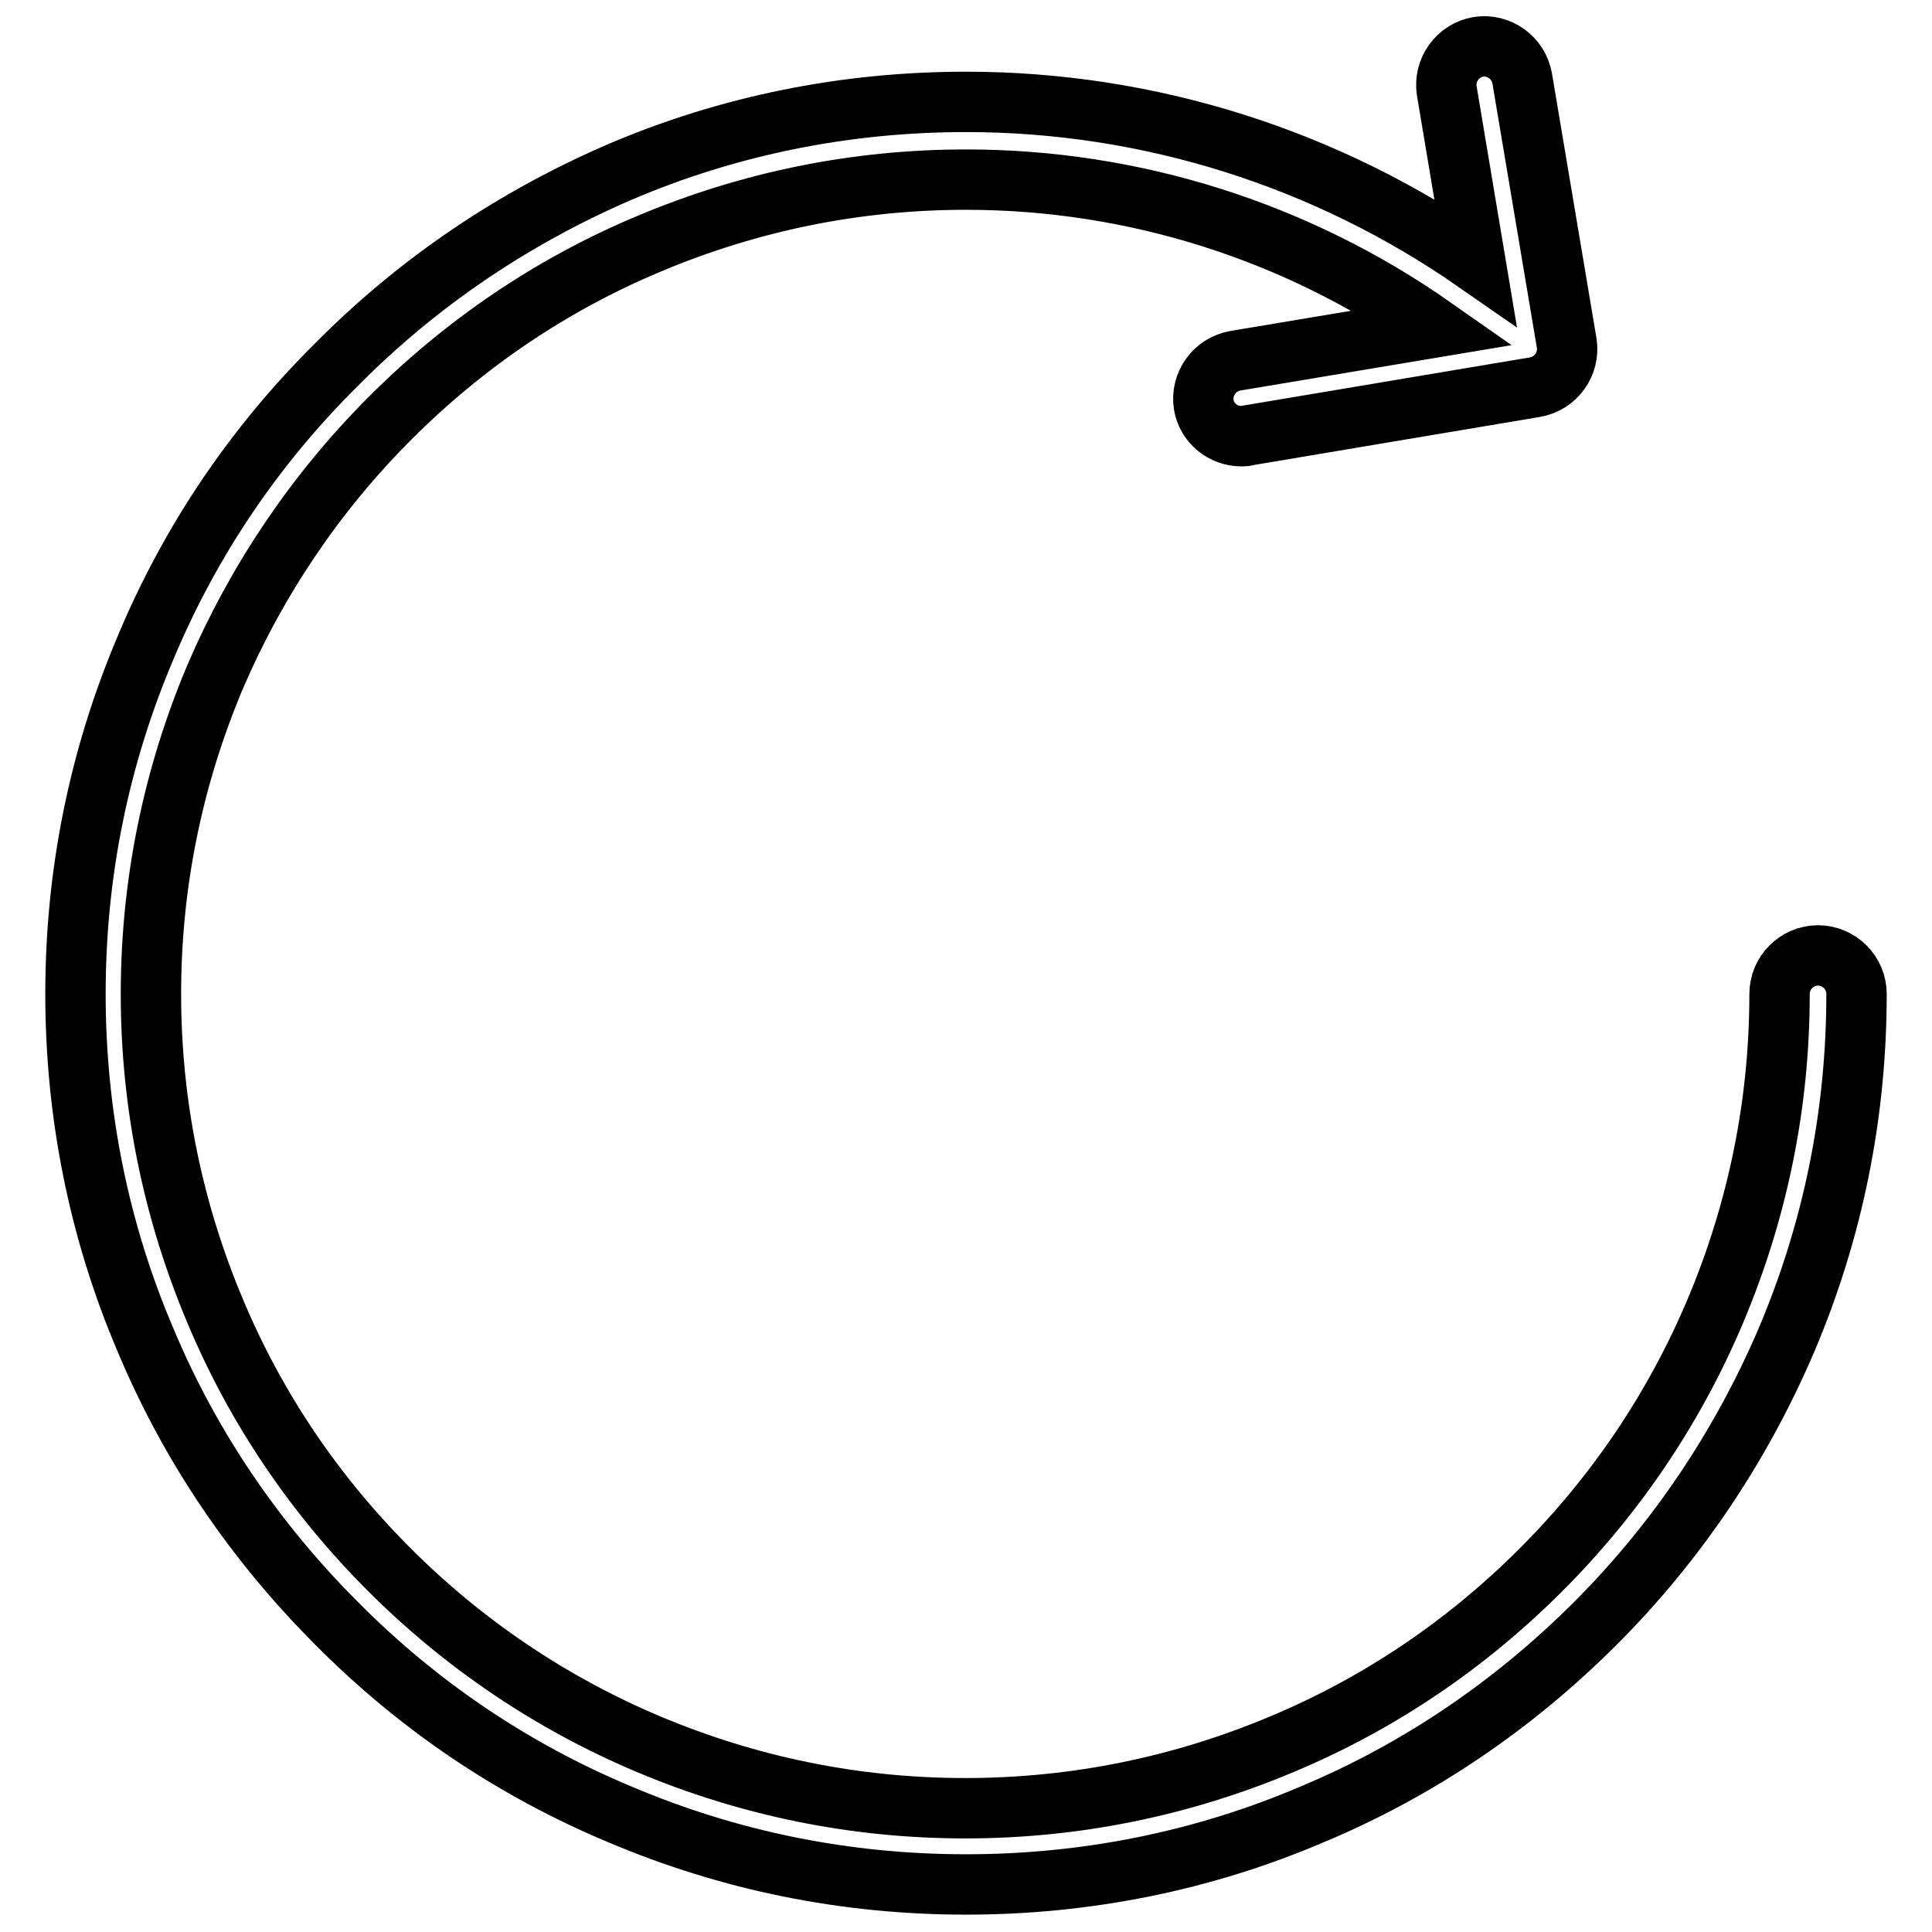
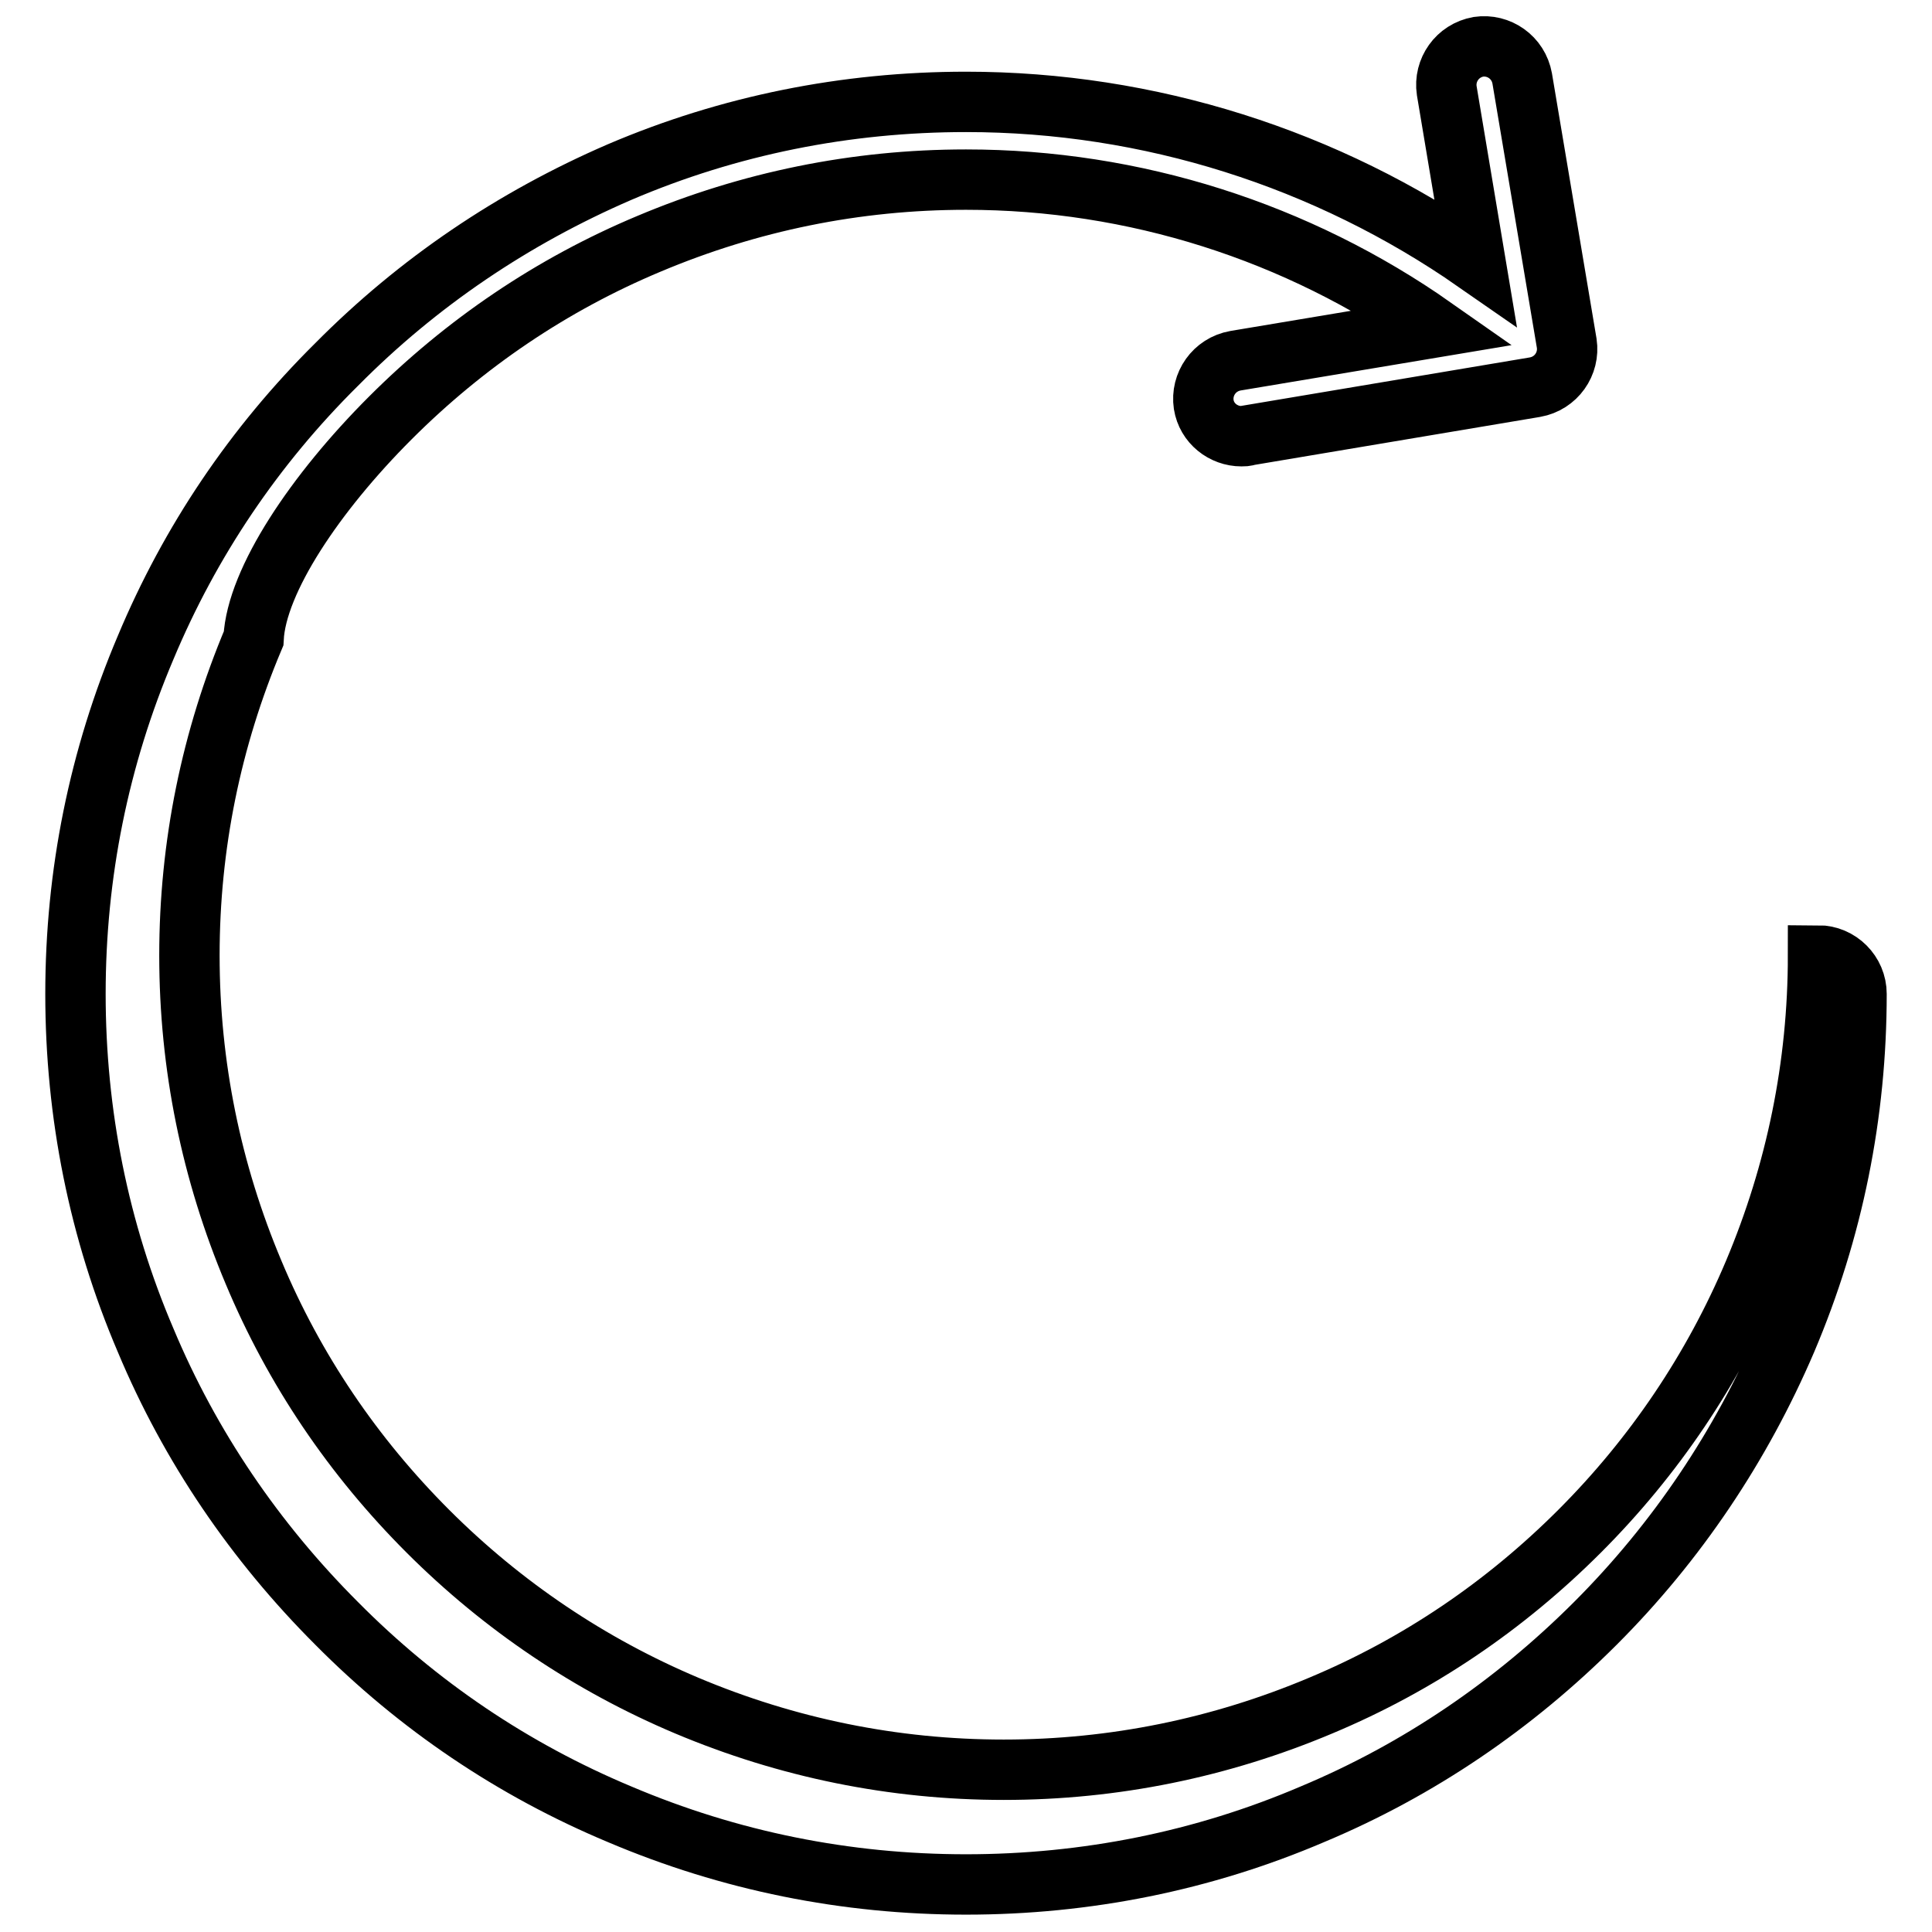
<svg xmlns="http://www.w3.org/2000/svg" version="1.1" x="0px" y="0px" viewBox="0 0 256 256" enable-background="new 0 0 256 256" xml:space="preserve">
  <g>
-     <path stroke-width="8" fill-opacity="0" stroke="#000000" d="M240.9,126.6c-2.8,0-5.1,2.3-5.1,5.1c0,14.6-2.9,28.7-8.5,42c-5.4,12.8-13.2,24.4-23.1,34.3 c-9.9,9.9-21.4,17.7-34.3,23.1c-13.3,5.6-27.4,8.5-42,8.5c-14.6,0-28.7-2.9-42-8.5c-12.8-5.4-24.4-13.2-34.3-23.1 c-9.9-9.9-17.7-21.4-23.1-34.3c-5.6-13.3-8.5-27.4-8.5-42c0-14.6,2.9-28.7,8.5-42C34,76.9,41.8,65.3,51.7,55.4 c9.9-9.9,21.4-17.7,34.3-23.1c13.3-5.6,27.4-8.5,42-8.5c22.3,0,43.9,6.9,62,19.6l-26.3,4.4c-2.8,0.5-4.6,3.1-4.2,5.8 c0.4,2.5,2.6,4.2,5,4.2c0.3,0,0.6,0,0.8-0.1l38.1-6.4c2.8-0.5,4.6-3.1,4.2-5.8l-5.9-35.1c-0.5-2.8-3.1-4.6-5.8-4.2 c-2.8,0.5-4.6,3.1-4.2,5.8l3.8,22.7c-19.7-13.7-43.2-21.2-67.5-21.2c-15.9,0-31.4,3.1-45.9,9.3C68,28.9,55.4,37.4,44.6,48.3 C33.7,59.1,25.2,71.7,19.3,85.8c-6.2,14.6-9.3,30-9.3,45.9s3.1,31.4,9.3,45.9c5.9,14.1,14.5,26.7,25.3,37.5 C55.4,226,68,234.5,82.1,240.4c14.6,6.2,30,9.3,45.9,9.3c15.9,0,31.4-3.1,45.9-9.3c14.1-5.9,26.7-14.5,37.5-25.3 c10.8-10.8,19.3-23.5,25.3-37.5c6.2-14.6,9.3-30,9.3-45.9C246,128.9,243.7,126.6,240.9,126.6L240.9,126.6z" />
+     <path stroke-width="8" fill-opacity="0" stroke="#000000" d="M240.9,126.6c0,14.6-2.9,28.7-8.5,42c-5.4,12.8-13.2,24.4-23.1,34.3 c-9.9,9.9-21.4,17.7-34.3,23.1c-13.3,5.6-27.4,8.5-42,8.5c-14.6,0-28.7-2.9-42-8.5c-12.8-5.4-24.4-13.2-34.3-23.1 c-9.9-9.9-17.7-21.4-23.1-34.3c-5.6-13.3-8.5-27.4-8.5-42c0-14.6,2.9-28.7,8.5-42C34,76.9,41.8,65.3,51.7,55.4 c9.9-9.9,21.4-17.7,34.3-23.1c13.3-5.6,27.4-8.5,42-8.5c22.3,0,43.9,6.9,62,19.6l-26.3,4.4c-2.8,0.5-4.6,3.1-4.2,5.8 c0.4,2.5,2.6,4.2,5,4.2c0.3,0,0.6,0,0.8-0.1l38.1-6.4c2.8-0.5,4.6-3.1,4.2-5.8l-5.9-35.1c-0.5-2.8-3.1-4.6-5.8-4.2 c-2.8,0.5-4.6,3.1-4.2,5.8l3.8,22.7c-19.7-13.7-43.2-21.2-67.5-21.2c-15.9,0-31.4,3.1-45.9,9.3C68,28.9,55.4,37.4,44.6,48.3 C33.7,59.1,25.2,71.7,19.3,85.8c-6.2,14.6-9.3,30-9.3,45.9s3.1,31.4,9.3,45.9c5.9,14.1,14.5,26.7,25.3,37.5 C55.4,226,68,234.5,82.1,240.4c14.6,6.2,30,9.3,45.9,9.3c15.9,0,31.4-3.1,45.9-9.3c14.1-5.9,26.7-14.5,37.5-25.3 c10.8-10.8,19.3-23.5,25.3-37.5c6.2-14.6,9.3-30,9.3-45.9C246,128.9,243.7,126.6,240.9,126.6L240.9,126.6z" />
  </g>
</svg>